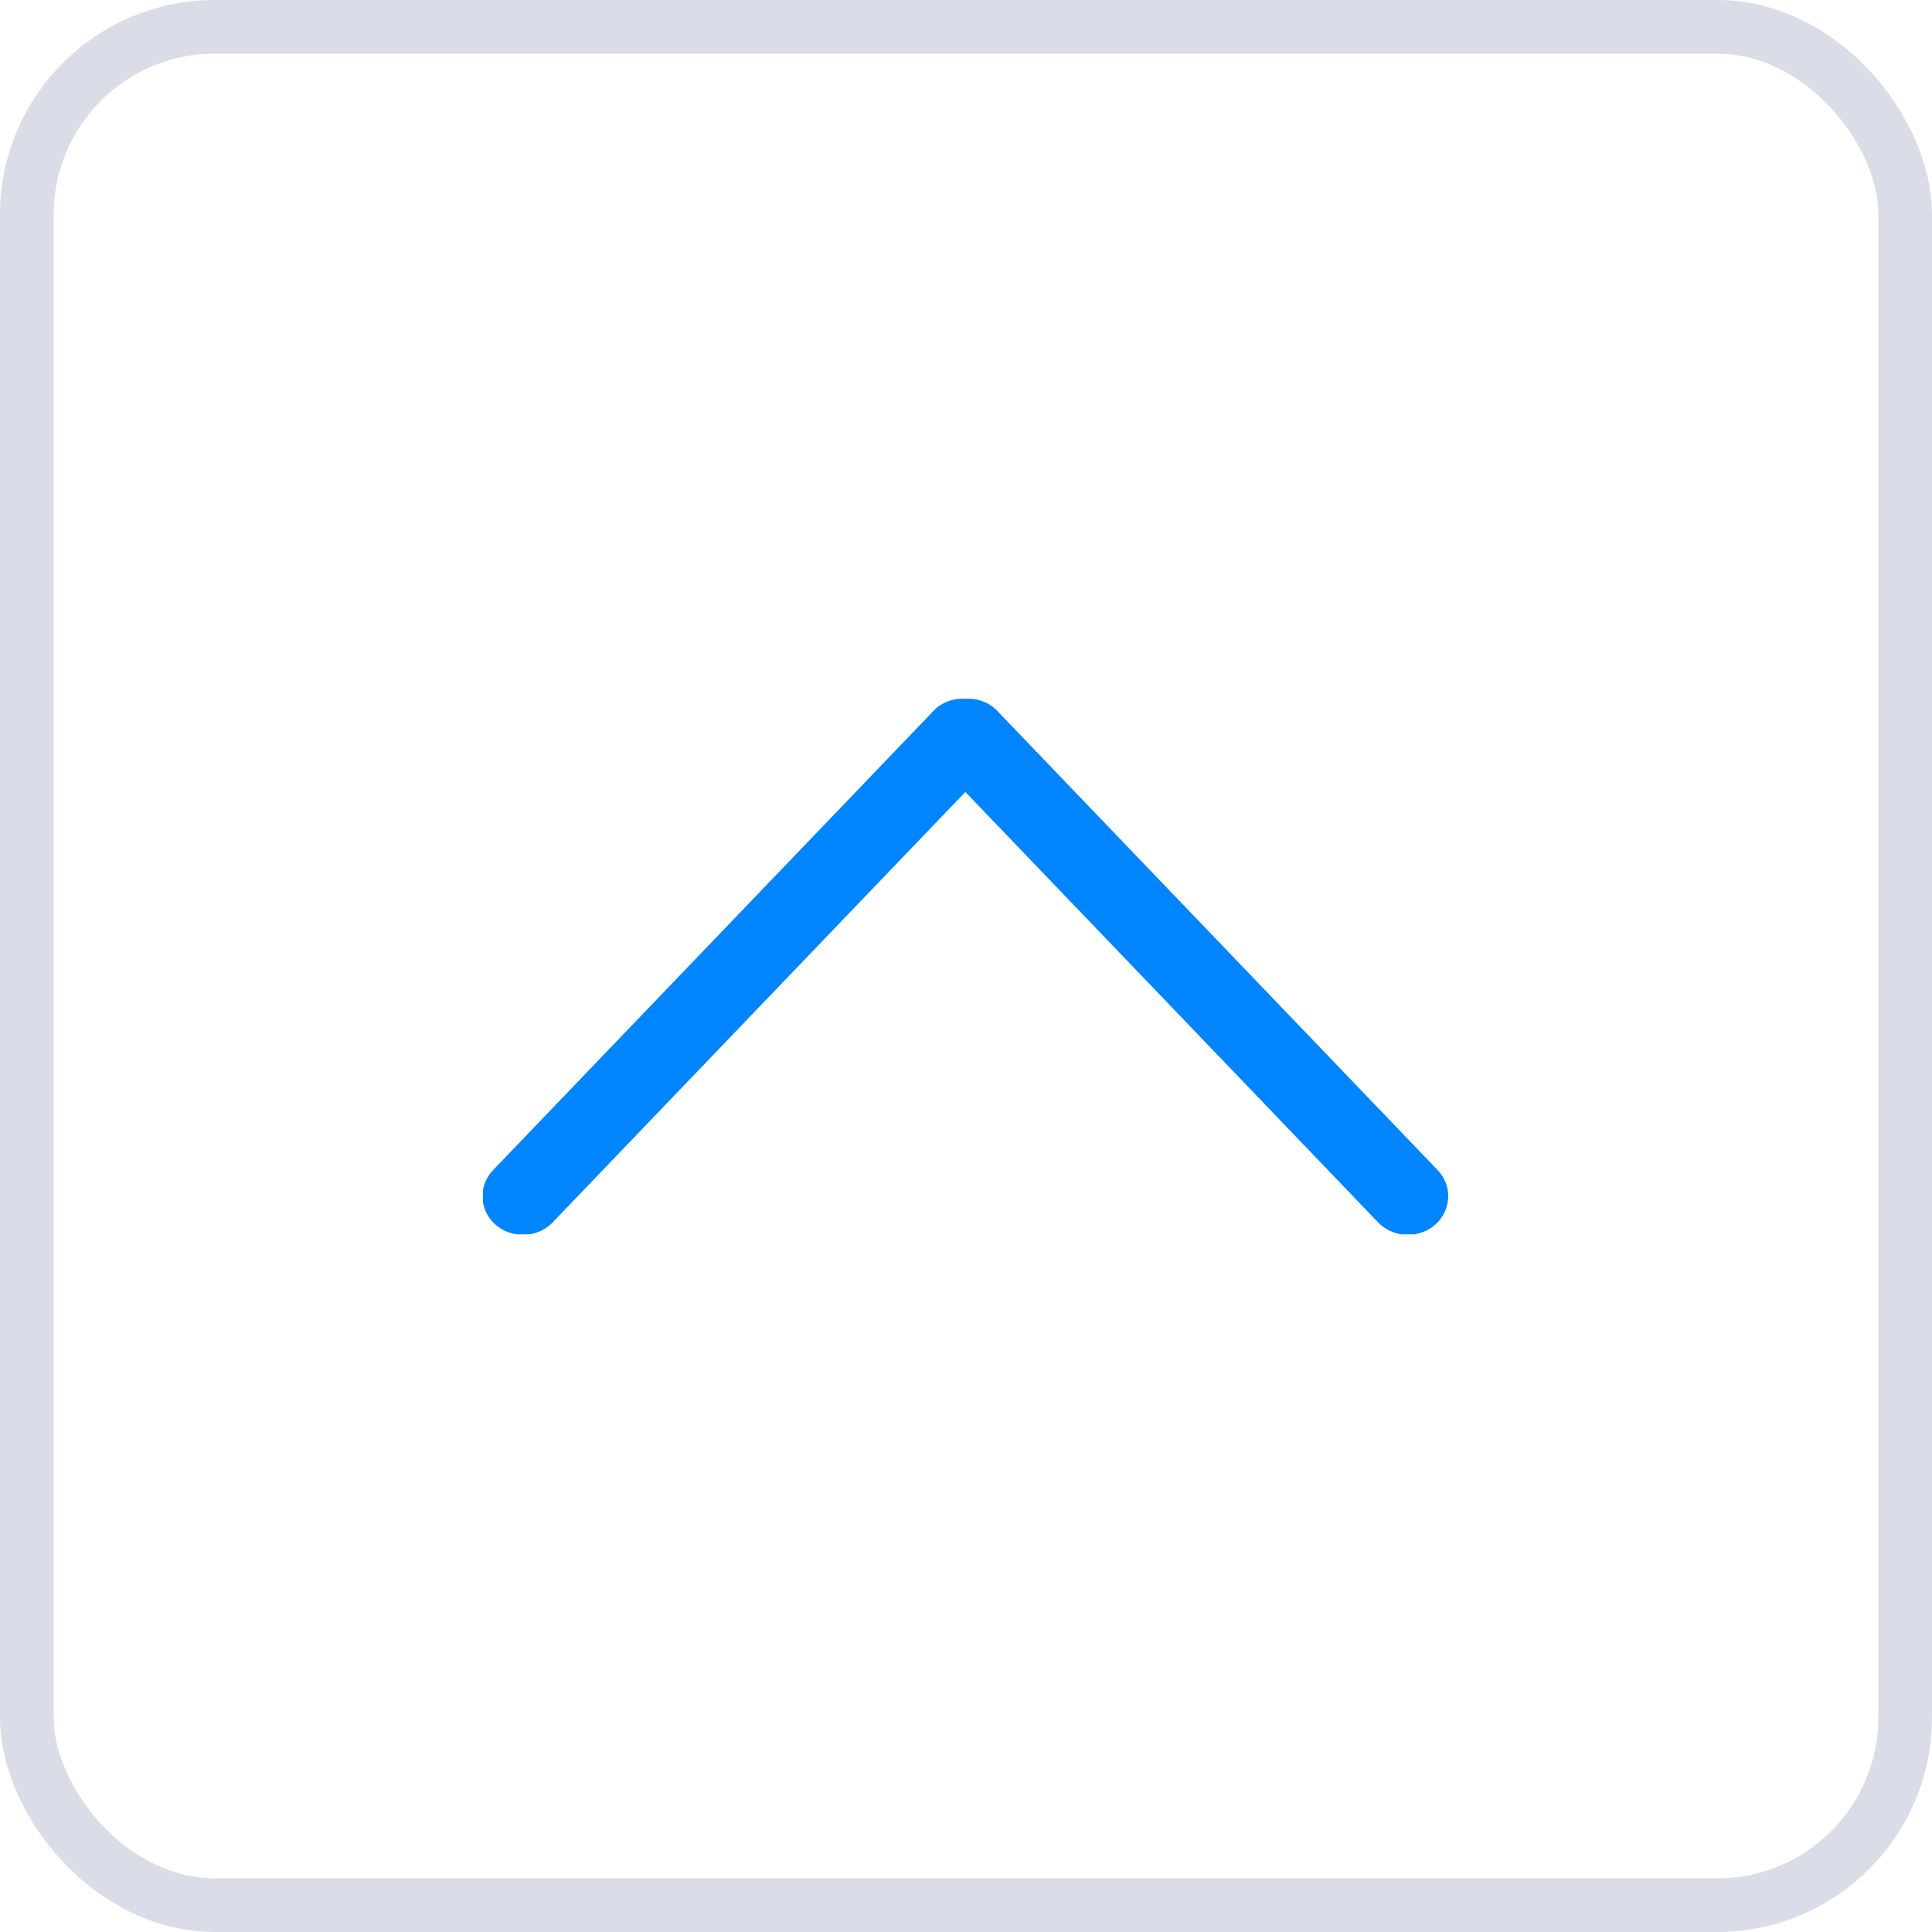
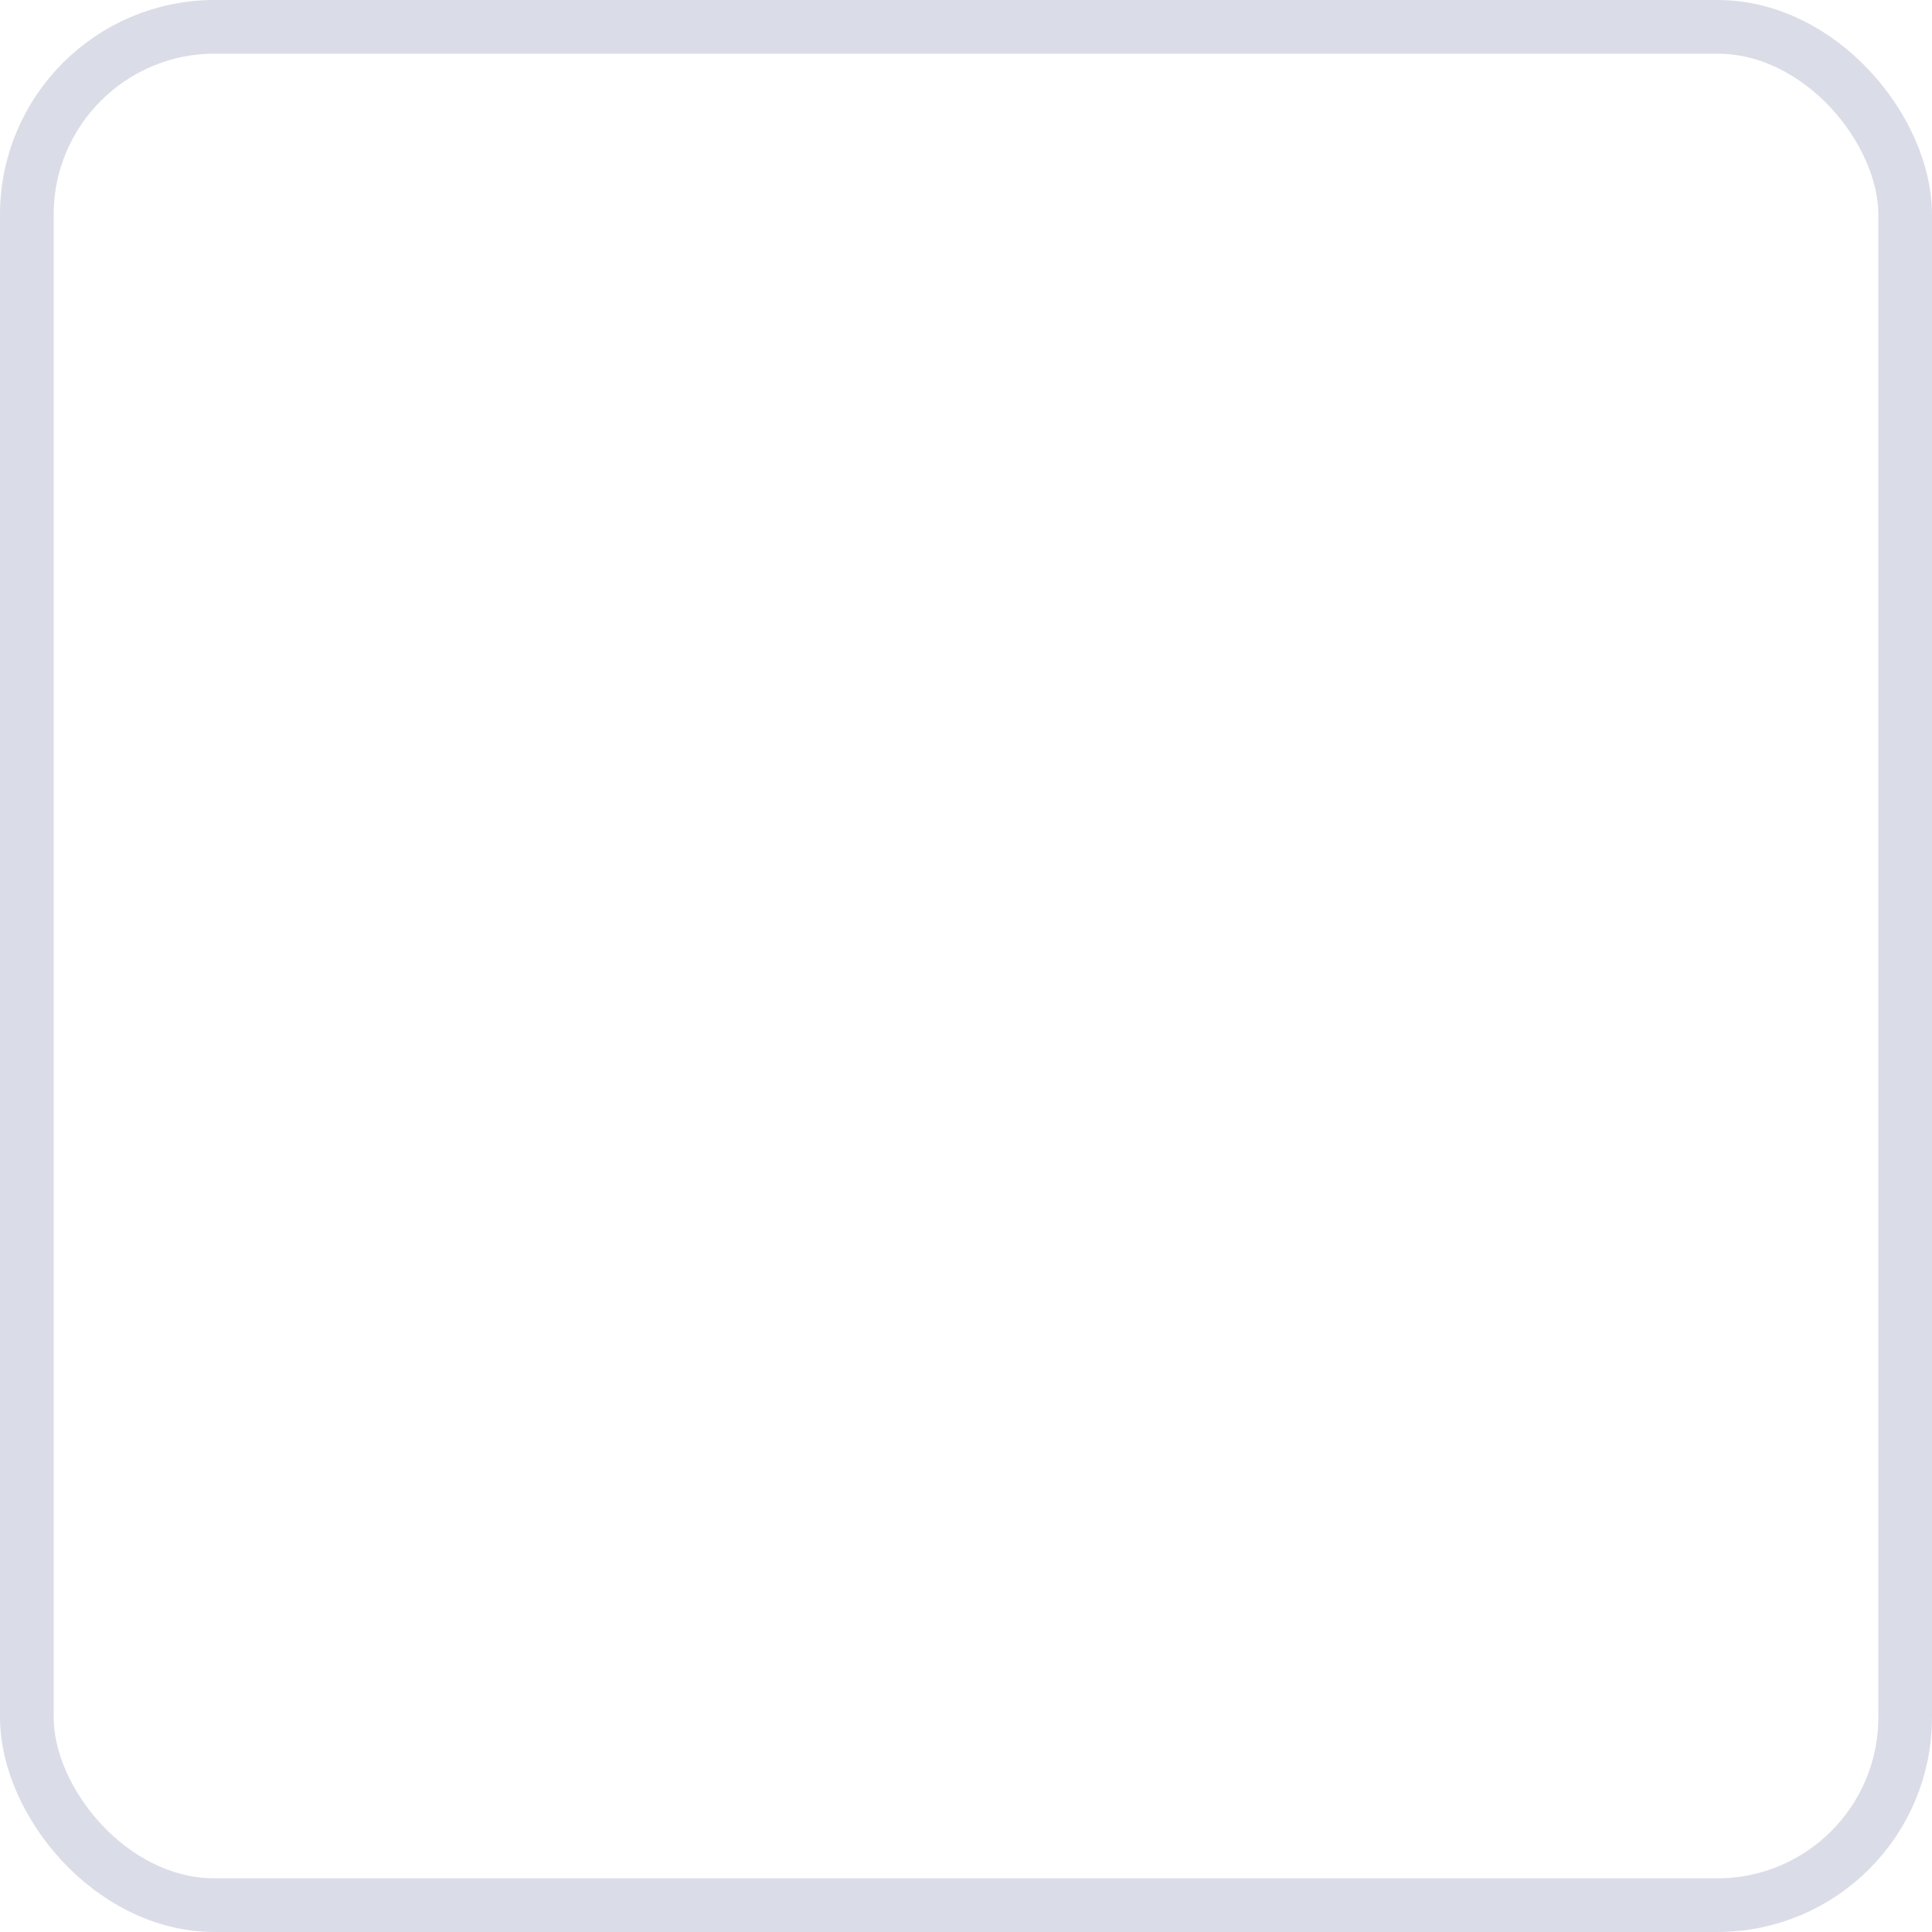
<svg xmlns="http://www.w3.org/2000/svg" width="36" height="36" viewBox="0 0 36 36" fill="none">
  <rect x="0.5" y="0.5" width="35" height="35" rx="3.5" stroke="#DADDE7" />
  <g clip-path="url(#clip0)">
-     <path fill-rule="evenodd" clip-rule="evenodd" d="M26.765 21.779L18.559 13.222C18.401 13.072 18.193 13.007 17.988 13.021C17.783 13.007 17.575 13.072 17.418 13.222L9.211 21.779C8.917 22.064 8.917 22.514 9.211 22.8C9.505 23.079 9.982 23.079 10.276 22.8L17.988 14.757L25.701 22.8C25.994 23.079 26.471 23.079 26.765 22.8C27.059 22.514 27.059 22.064 26.765 21.779Z" fill="#0085FF" />
-   </g>
+     </g>
  <defs>
    <clipPath id="clip0">
-       <rect x="9" y="13" width="18" height="10" fill="white" />
-     </clipPath>
+       </clipPath>
  </defs>
</svg>